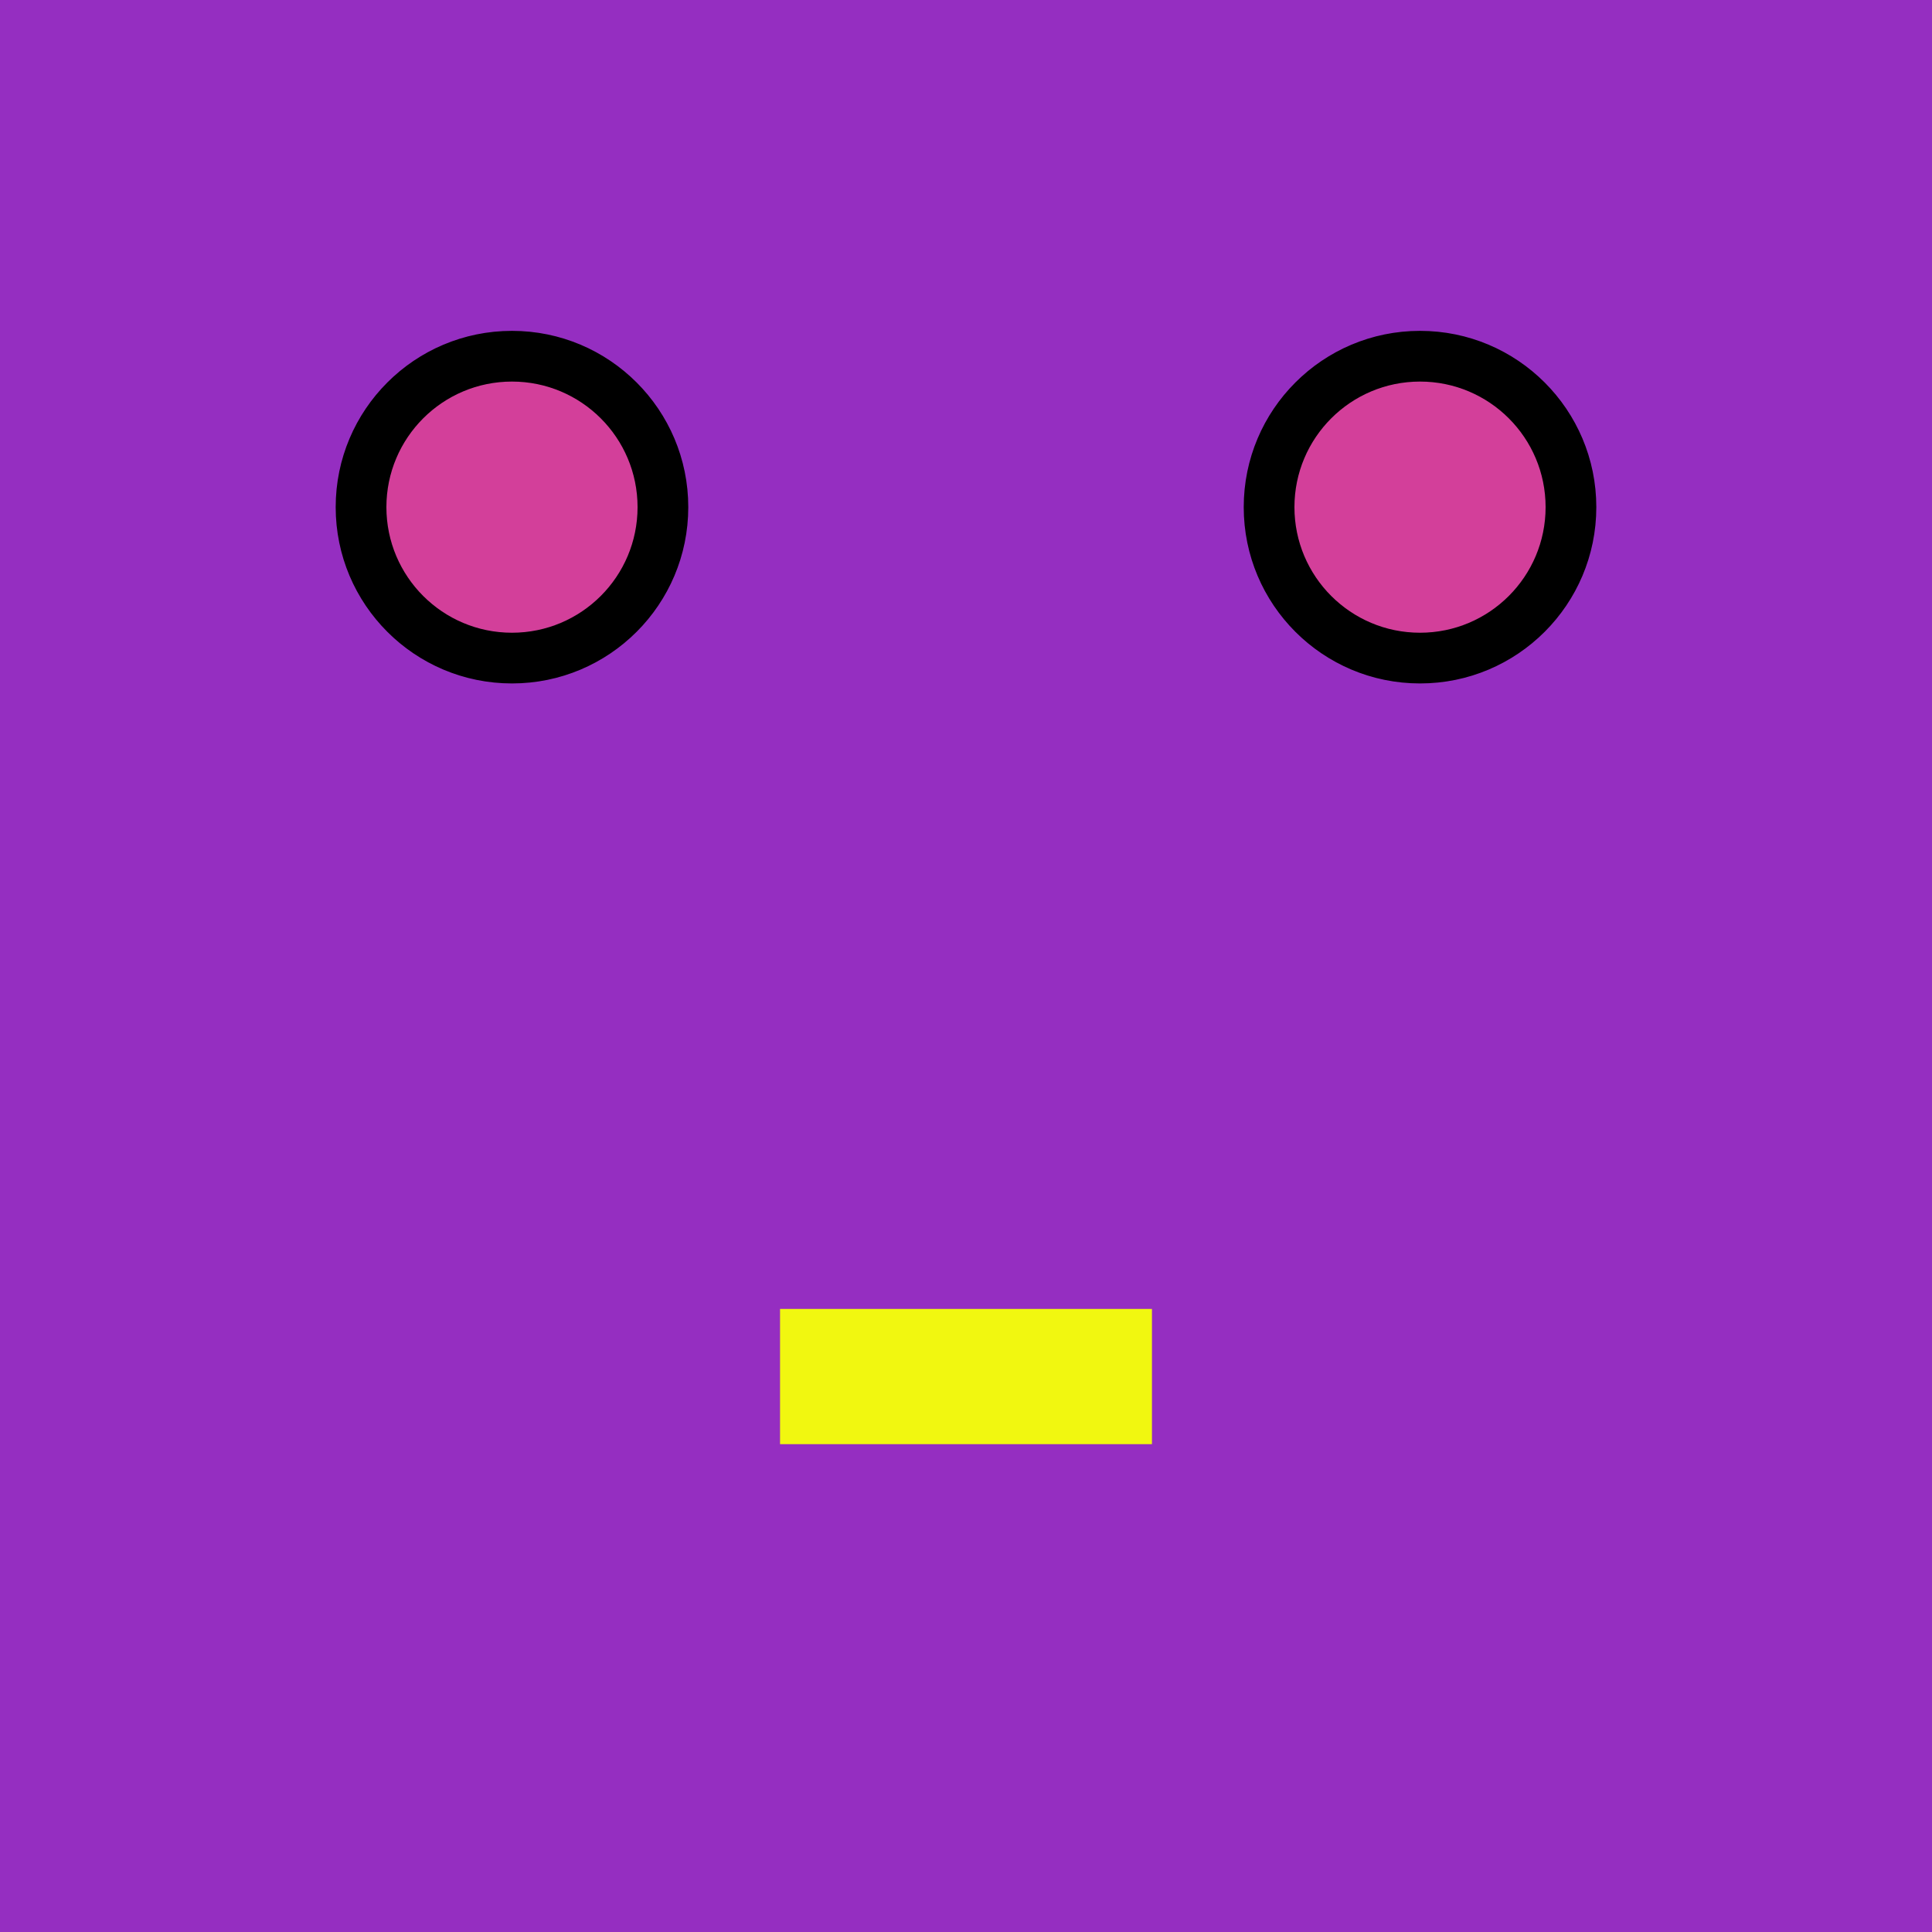
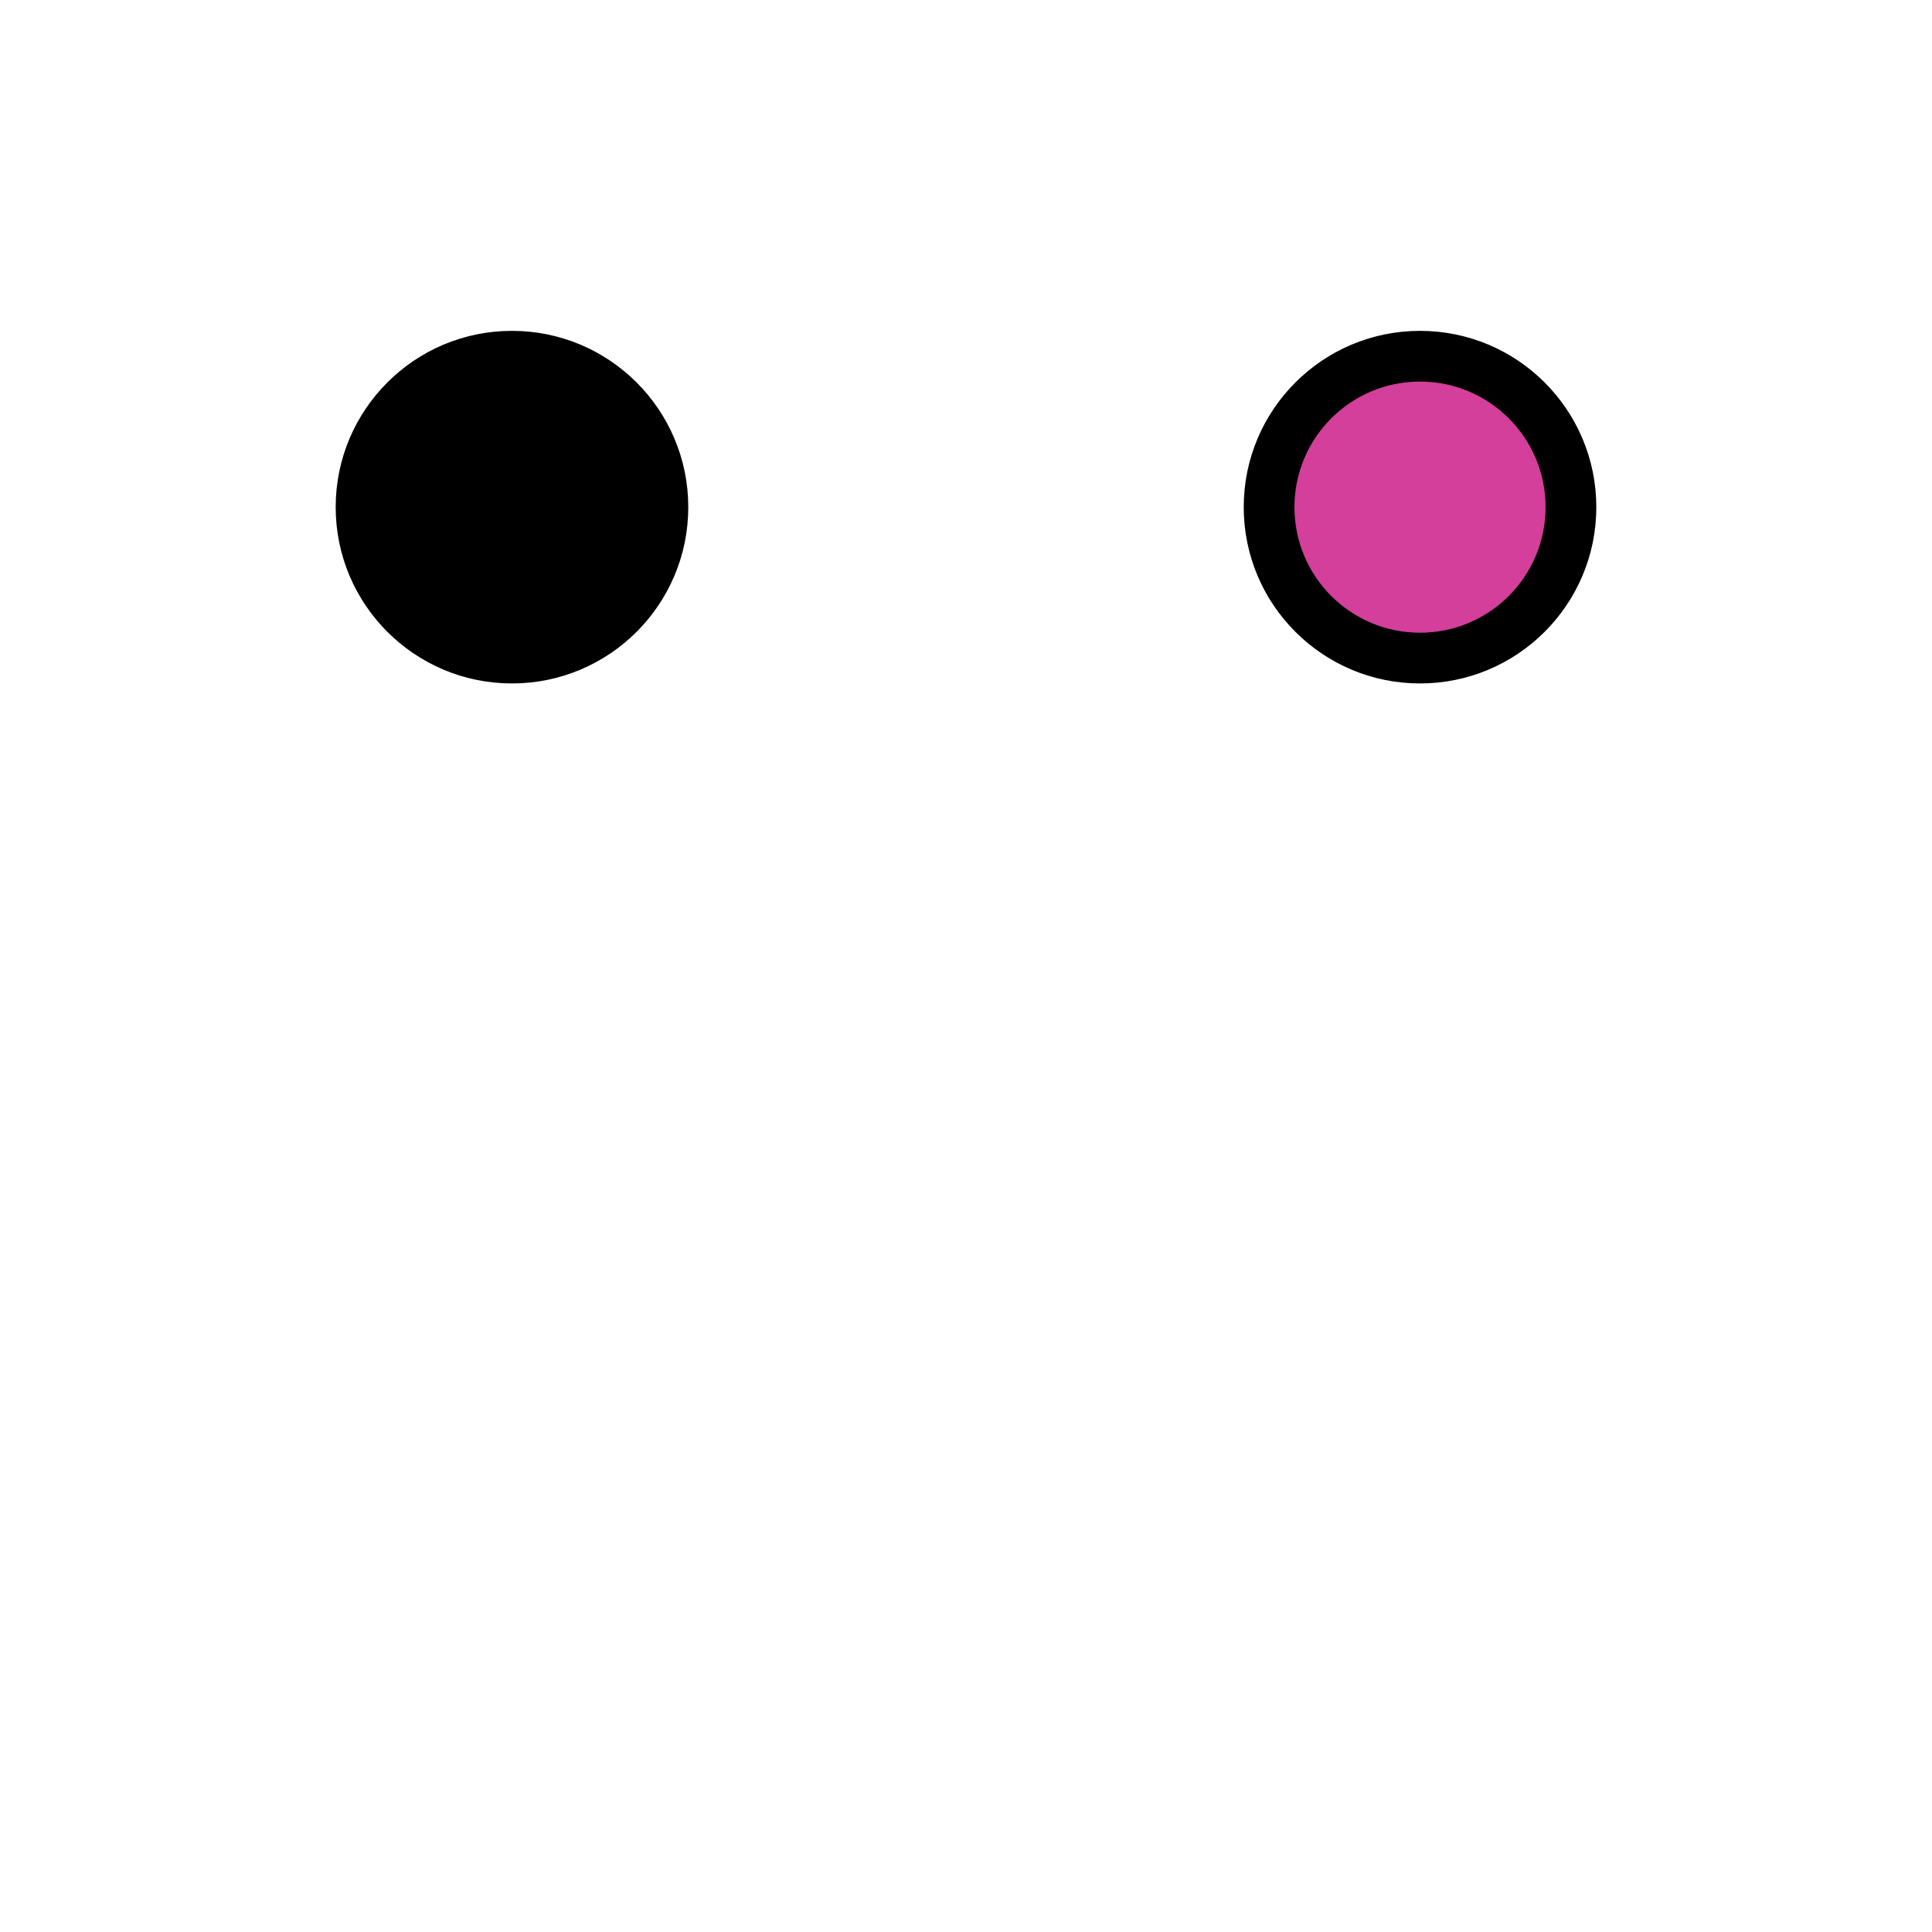
<svg xmlns="http://www.w3.org/2000/svg" viewBox="-200.0 -200.0 400 400">
  <defs>
</defs>
-   <rect x="-200.0" y="-200.0" width="400" height="400" fill="#952ec1" />
  <circle cx="-94" cy="-95" r="36" stroke-width="1" stroke="black" />
  <circle cx="94" cy="-95" r="36" stroke-width="1" stroke="black" />
-   <circle cx="-94" cy="-95" r="26" fill="#d33f9a" />
  <circle cx="94" cy="-95" r="26" fill="#d33f9a" />
-   <rect x="-38.5" y="71" width="77" height="28" fill="#f1f710" />
</svg>